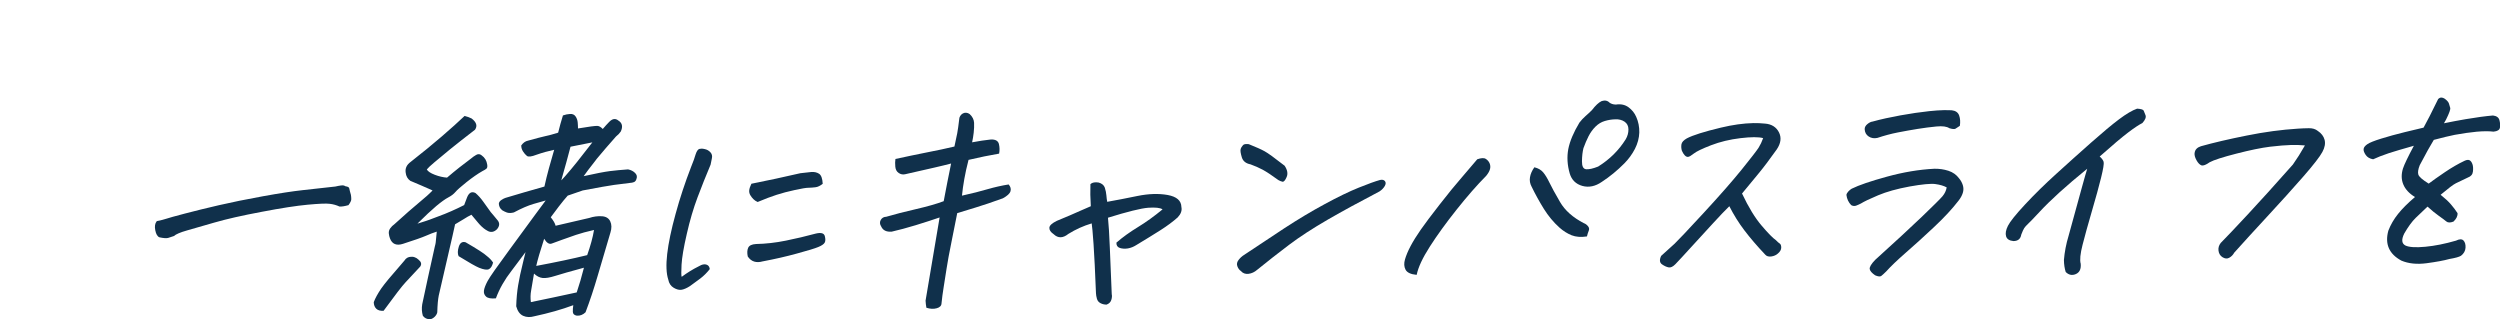
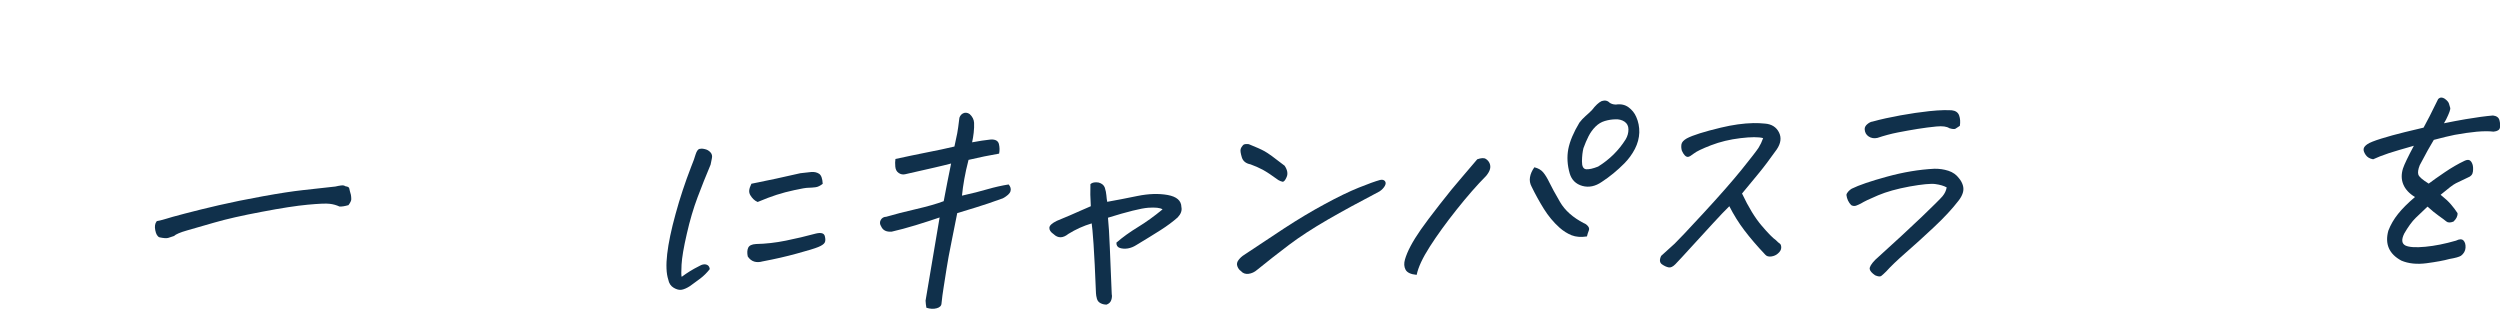
<svg xmlns="http://www.w3.org/2000/svg" id="_レイヤー_2" data-name="レイヤー 2" viewBox="0 0 391.57 50">
  <defs>
    <style>
      .cls-1 {
        fill: #10304b;
      }

      .cls-2 {
        fill: none;
      }
    </style>
  </defs>
  <g id="_レイヤー_1-2" data-name="レイヤー 1">
    <g>
      <path class="cls-1" d="M24.54,34.64c.67-.14,1.19-.27,1.54-.39s1.31-.39,2.88-.8c1.56-.41,3.34-.85,5.33-1.31s4.29-.93,6.89-1.4c2.59-.47,4.68-.79,6.25-.96s3.16-.35,4.78-.53c.18,0,.44-.05,.76-.13,.32-.06,.56-.09,.72-.09,.13,0,.28,.05,.44,.15,.36,.04,.55,.16,.58,.35,.03,.19,.12,.52,.25,.98,.04,.23,.06,.46,.06,.69,0,.23-.15,.54-.44,.93-.6,.17-1.06,.24-1.4,.22-.48-.22-1-.37-1.55-.43-.55-.07-1.69-.02-3.43,.14-1.74,.16-4.15,.53-7.23,1.12-3.08,.58-5.55,1.14-7.4,1.68-1.85,.54-3.29,.95-4.31,1.24s-1.7,.58-2.03,.87c-.33,.11-.62,.2-.88,.29-.26,.08-.72,.05-1.37-.09-.32-.12-.54-.49-.66-1.1-.12-.61-.05-1.07,.21-1.39Z" />
-       <path class="cls-1" d="M65.84,41.73c-1.04,1.12-1.82,1.96-2.33,2.5-.52,.55-1.66,2.03-3.43,4.45-.5,.03-.88-.07-1.14-.32-.26-.25-.39-.59-.4-1.03,.23-.62,.62-1.33,1.17-2.14,.51-.73,1.54-1.98,3.1-3.75,.16-.21,.34-.42,.53-.62,.24-.39,.59-.59,1.03-.6,.21-.03,.4,0,.57,.07,.22,.07,.42,.2,.6,.37,.44,.35,.53,.71,.29,1.07Zm8.02-8.11c-.42,.21-.85,.45-1.26,.72-.42,.26-.86,.53-1.32,.79-.17,.69-.31,1.35-.44,1.97-1.3,5.61-2.01,8.67-2.12,9.19-.12,.59-.2,1.46-.23,2.62-.04,.23-.17,.46-.38,.68-.22,.22-.46,.36-.73,.42-.49,0-.88-.18-1.15-.55-.17-.59-.2-1.19-.1-1.8,.56-2.65,1.22-5.67,1.98-9.07,.05-.18,.1-.37,.13-.58,.07-.59,.12-1.17,.17-1.73-.52,.16-1.09,.38-1.7,.65-.62,.27-1.81,.69-3.59,1.26-1.01,.33-1.7,.05-2.04-.85-.09-.23-.15-.49-.18-.78-.03-.29,.05-.56,.23-.81,.18-.25,.39-.45,.62-.61,1.67-1.52,2.98-2.66,3.9-3.42,.93-.76,1.63-1.39,2.1-1.89-1.09-.49-2.25-.99-3.49-1.51-.42-.3-.66-.73-.72-1.29-.1-.66,.16-1.22,.78-1.67,1.84-1.44,3.47-2.78,4.89-4,1.42-1.22,2.6-2.29,3.56-3.2,.4,.1,.77,.23,1.1,.4,.76,.58,.94,1.16,.53,1.76-1.54,1.18-2.84,2.21-3.91,3.07-1.06,.87-1.89,1.55-2.47,2.05-.59,.5-.98,.86-1.17,1.1,.16,.3,.58,.58,1.26,.84,.68,.26,1.32,.4,1.91,.44,1.32-1.13,2.58-2.12,3.76-2.99,.24-.21,.51-.4,.81-.57,.3-.17,.59-.15,.86,.08,.49,.35,.77,.83,.86,1.44,.05,.31,.01,.52-.12,.64-.14,.12-.35,.24-.63,.38-.74,.42-1.57,1-2.48,1.72-.91,.72-1.49,1.24-1.75,1.55-.26,.31-.63,.6-1.11,.85-.48,.25-1.12,.71-1.9,1.36-.78,.66-1.76,1.57-2.94,2.75,1.07-.33,1.71-.54,1.93-.63,.22-.09,.67-.26,1.35-.51,.67-.24,1.36-.52,2.06-.83,.7-.31,1.36-.62,1.98-.94,.14-.39,.3-.8,.47-1.24,.3-.72,.74-.94,1.31-.64,.41,.35,.82,.8,1.22,1.36,.4,.56,.79,1.1,1.17,1.63l.36,.42c.26,.33,.5,.62,.72,.87,.34,.43,.31,.89-.11,1.39-.49,.47-1,.54-1.52,.22-.38-.2-.77-.51-1.17-.94l-.23-.26c-.33-.38-.69-.81-1.08-1.29Zm3.37,7.51c-.14,.54-.36,.89-.65,1.03-.3,.15-.81,.07-1.54-.22-.49-.2-1.56-.8-3.21-1.82-.17-.38-.16-.87,.03-1.48,.19-.61,.54-.84,1.07-.69,1.8,1.04,2.92,1.76,3.35,2.17,.39,.3,.71,.64,.96,1.02Zm.41,5.6c-.74,.07-1.24-.03-1.51-.28-.27-.25-.38-.56-.33-.94,.05-.37,.24-.87,.57-1.49,.33-.62,1.48-2.26,3.43-4.91,1.95-2.65,3.32-4.52,4.1-5.59,.79-1.08,1.31-1.79,1.57-2.12-.41,.11-1.04,.29-1.9,.54-.86,.25-1.88,.69-3.08,1.33-.41,.11-.77,.12-1.09,.02-.27-.1-.52-.22-.76-.37l-.07-.08c-.25-.2-.4-.5-.44-.91,.01-.23,.14-.43,.39-.6,.25-.17,.47-.28,.66-.34,1.99-.6,4.02-1.19,6.09-1.77,.21-.95,.44-1.9,.7-2.84,.26-.94,.53-1.91,.83-2.92-.94,.2-1.87,.46-2.78,.78-.78,.3-1.27,.36-1.49,.18-.22-.17-.42-.41-.61-.7-.19-.29-.28-.6-.28-.94,.3-.42,.65-.67,1.06-.75,1.28-.36,2.19-.59,2.72-.71,.54-.11,1.2-.29,2-.54,.22-.9,.47-1.8,.75-2.7,.39-.14,.76-.21,1.13-.23s.65,.1,.84,.37,.3,.57,.34,.92c.03,.35,.05,.67,.05,.98,1.71-.29,2.73-.42,3.06-.4,.26,.02,.53,.18,.82,.48,.38-.44,.71-.81,1-1.1,.5-.52,.98-.6,1.44-.22,.61,.37,.74,.95,.38,1.72-.2,.29-.45,.55-.75,.78-1.11,1.25-2.12,2.42-3.03,3.52l-.2,.27c-.92,1.17-1.53,1.98-1.83,2.42,1.88-.42,3.25-.68,4.1-.79,.85-.11,1.8-.19,2.85-.27,.45,.09,.82,.28,1.1,.56,.28,.28,.35,.58,.22,.92-.07,.26-.2,.43-.39,.51-.2,.08-.41,.12-.64,.13-1.85,.21-3.31,.42-4.36,.62-1.06,.2-2.07,.39-3.03,.56l-2.35,.81c-.09,.1-.31,.36-.65,.76-.34,.4-1.01,1.28-2.01,2.63,.43,.53,.68,.97,.76,1.33,2.1-.48,3.86-.88,5.26-1.22,.66-.22,1.32-.31,1.99-.27,.64,.04,1.08,.31,1.31,.8s.24,1.08,.03,1.75c-.75,2.5-1.41,4.76-2,6.78-.59,2.02-1.22,3.92-1.9,5.71-.4,.39-.86,.57-1.37,.53-.4-.07-.61-.27-.62-.6-.01-.33,.01-.68,.07-1.04-1.82,.68-3.85,1.25-6.08,1.73-.65,.19-1.24,.17-1.76-.06-.52-.23-.89-.73-1.1-1.5,.04-1.23,.14-2.32,.3-3.27,.15-.95,.42-2.21,.81-3.78,.1-.44,.21-.91,.35-1.43-.87,1.17-1.59,2.14-2.19,2.92-1.08,1.38-1.9,2.82-2.45,4.31Zm6-3.88c-.19,1.18-.34,2.07-.45,2.66-.11,.59-.12,1.19-.04,1.81,1.37-.28,2.55-.53,3.55-.74,.99-.21,2.21-.47,3.63-.78,.4-1.19,.78-2.47,1.13-3.87-2.14,.58-3.64,1.01-4.49,1.28-.85,.27-1.51,.38-1.98,.33-.47-.05-.92-.28-1.35-.69Zm1.59-5.45c-.63,1.93-1.04,3.35-1.24,4.25,3.05-.57,5.71-1.13,7.98-1.69,.52-1.47,.88-2.78,1.07-3.94-1.11,.25-2.05,.51-2.83,.77-.78,.26-1.51,.52-2.19,.77-.68,.26-1.22,.45-1.61,.59-.4,.14-.79-.11-1.18-.75Zm2.7-9.16c.19-.21,.39-.43,.61-.67,.57-.65,1.18-1.38,1.83-2.19,.88-1.12,1.69-2.15,2.41-3.08-.83,.17-1.97,.4-3.42,.68-.42,1.6-.86,3.22-1.34,4.87l-.1,.39Z" />
      <path class="cls-1" d="M111.15,42.17c-.43,.55-.91,1.03-1.46,1.45-.55,.42-1.09,.81-1.61,1.18-.49,.32-.93,.51-1.3,.58-.38,.07-.79-.03-1.25-.3-.46-.27-.75-.7-.86-1.29-.31-.94-.37-2.28-.17-4.01s.64-3.83,1.32-6.29c.67-2.46,1.48-4.9,2.42-7.33,.35-.85,.58-1.51,.71-1.97,.16-.49,.35-.78,.57-.86,.11-.03,.23-.04,.36-.05,.13,0,.29,.02,.5,.07,.35,.07,.65,.24,.89,.5,.24,.26,.32,.58,.23,.96-.09,.37-.15,.7-.2,.98-.72,1.71-1.4,3.41-2.04,5.11-.64,1.7-1.21,3.62-1.69,5.74-.49,2.12-.76,3.73-.82,4.82-.06,1.09-.05,1.72,.02,1.9,.89-.66,1.77-1.2,2.64-1.63,.29-.18,.56-.29,.81-.32,.25-.03,.46,.02,.64,.14,.17,.12,.28,.33,.31,.61Zm8.34-1.24c-1.04,.3-1.83,.05-2.37-.76-.12-.56-.09-1.02,.07-1.37,.16-.35,.57-.54,1.22-.58,1.54-.03,3.1-.21,4.68-.53,1.58-.32,3.15-.69,4.7-1.11,.81-.19,1.28-.06,1.4,.4s.11,.8-.03,1.04c-.14,.23-.48,.46-1,.67-.53,.22-1.64,.56-3.34,1.02-1.7,.47-3.47,.87-5.32,1.22Zm-.82-9.29c-.27-.12-.49-.27-.67-.45-.18-.18-.34-.38-.48-.62-.14-.24-.2-.5-.17-.77,.03-.27,.14-.61,.34-1.02,2.57-.51,5.13-1.06,7.67-1.65,.69-.09,1.26-.15,1.72-.19,.46-.03,.86,.05,1.2,.27,.34,.21,.54,.74,.58,1.58-.39,.31-.77,.5-1.14,.54-.37,.05-.74,.07-1.1,.08-.37,0-1.07,.12-2.12,.35-1.05,.23-2,.47-2.85,.75-.85,.27-1.84,.65-2.99,1.13Z" />
      <path class="cls-1" d="M150.65,30.65c1.62-.36,2.96-.7,4.04-1.02,1.08-.31,2.17-.56,3.29-.74,.31,.35,.4,.71,.29,1.07-.11,.36-.51,.73-1.19,1.1-.5,.19-1.27,.46-2.31,.81s-2.66,.86-4.84,1.51c-.19,1.03-.48,2.48-.87,4.36-.38,1.88-.65,3.32-.8,4.34s-.31,2.01-.47,2.99c-.13,.8-.24,1.61-.32,2.43-.01,.38-.26,.65-.75,.78-.49,.14-1.03,.11-1.62-.08-.07-.38-.11-.75-.13-1.11,1.32-7.79,2.05-12.13,2.2-13.03-1.1,.38-2.35,.78-3.74,1.21-1.39,.42-2.64,.76-3.75,1.01-.84,.07-1.39-.2-1.66-.81-.23-.35-.25-.69-.07-1.02,.18-.32,.47-.49,.86-.5,1.31-.38,2.87-.79,4.67-1.2,1.81-.42,3.25-.83,4.33-1.24,.38-2.01,.76-3.97,1.16-5.9-.62,.17-1.52,.38-2.67,.65-1.16,.27-2.67,.61-4.53,1.03-.35,.08-.68,.02-1-.19-.32-.21-.5-.54-.54-.99-.04-.45-.04-.85,.02-1.21,1.64-.36,3.27-.7,4.88-1.02,1.61-.31,3.06-.62,4.36-.93,.2-.93,.35-1.62,.44-2.08,.09-.46,.2-1.27,.34-2.43,.14-.39,.38-.63,.71-.74,.08-.03,.18-.04,.28-.04,.21,0,.42,.07,.63,.22,.43,.4,.65,.85,.68,1.35,.02,.5,0,1.01-.06,1.54-.06,.53-.14,1.03-.25,1.52,1.07-.2,2.04-.35,2.91-.44,.73-.04,1.16,.2,1.29,.71,.12,.51,.13,1.01,.03,1.5-1.5,.26-3.09,.58-4.79,.98-.28,1.08-.5,2.08-.66,2.99-.16,.91-.29,1.79-.37,2.64Z" />
      <path class="cls-1" d="M170.99,34.99c-1.28,.38-2.5,.93-3.66,1.65-.84,.68-1.61,.7-2.3,.04-.47-.32-.69-.66-.67-1.01,.02-.35,.41-.71,1.17-1.08,1.5-.62,2.71-1.13,3.62-1.55,.91-.41,1.48-.66,1.7-.74-.08-1.25-.1-2.41-.06-3.46,.21-.18,.47-.28,.79-.28,.16,0,.32,0,.5,.03,.5,.14,.82,.41,.96,.79,.14,.43,.22,.84,.25,1.21,.03,.37,.07,.71,.13,1.02,1.44-.26,3.03-.56,4.76-.92,1.73-.35,3.3-.4,4.71-.15,1.41,.26,2.13,.88,2.15,1.88,.12,.56-.08,1.1-.58,1.63-.73,.65-1.64,1.33-2.74,2.03-1.1,.7-2.36,1.47-3.77,2.32-.41,.26-.84,.43-1.29,.51-.45,.07-.87,.05-1.25-.07-.38-.12-.57-.4-.55-.84,.97-.84,2.09-1.65,3.37-2.43,1.28-.78,2.57-1.71,3.86-2.78-.38-.25-1.13-.33-2.26-.25-1.13,.09-3.23,.61-6.29,1.56,.11,1.07,.21,2.64,.29,4.7,.08,2.06,.18,4.49,.3,7.28,.06,.25,.04,.56-.07,.9-.11,.35-.36,.59-.74,.73-.31,0-.62-.06-.92-.21-.3-.15-.5-.38-.59-.7-.09-.32-.14-.61-.15-.86-.13-3.35-.26-5.92-.38-7.7-.13-1.78-.22-2.86-.29-3.24Z" />
      <path class="cls-1" d="M216.09,29.97c-3.06,1.6-5.78,3.08-8.14,4.44-2.36,1.37-4.38,2.68-6.05,3.94-1.67,1.26-3.33,2.56-4.98,3.9-.42,.37-.88,.58-1.37,.64-.49,.06-.89-.09-1.19-.44-.26-.17-.44-.43-.56-.76-.12-.33-.05-.66,.2-.98,.25-.32,.53-.58,.84-.77,2.04-1.37,4.14-2.76,6.31-4.18,2.16-1.41,4.28-2.68,6.34-3.79,2.06-1.12,3.84-1.98,5.33-2.58,1.49-.6,2.6-1,3.33-1.2,.35-.08,.61-.02,.77,.18,.16,.2,.15,.46-.03,.77-.18,.31-.44,.58-.79,.82Zm-20.45-7.37c1.1,.44,1.91,.8,2.43,1.09,.52,.28,1.57,1.04,3.14,2.27,.44,.66,.54,1.25,.31,1.78-.23,.53-.45,.77-.66,.72-.21-.05-.42-.13-.64-.26-1.02-.75-1.83-1.28-2.43-1.61-.6-.32-1.24-.6-1.93-.85-.73-.14-1.18-.51-1.36-1.11-.18-.6-.24-1.01-.19-1.23,.05-.22,.17-.43,.36-.64,.1-.13,.29-.2,.58-.2,.13,0,.26,0,.38,.03Z" />
      <path class="cls-1" d="M231.37,24.95c.63-.22,1.08-.24,1.35-.06,.27,.17,.47,.4,.59,.68,.12,.28,.15,.58,.07,.9-.08,.32-.28,.68-.6,1.07-1.43,1.44-2.97,3.2-4.64,5.3-1.66,2.09-3.06,4.02-4.19,5.79-1.13,1.76-1.82,3.24-2.06,4.42-.92-.08-1.5-.36-1.74-.81-.24-.46-.27-.99-.09-1.61,.18-.62,.47-1.32,.88-2.09,.41-.78,.95-1.64,1.61-2.59,.66-.95,1.65-2.26,2.96-3.94,1.31-1.68,2.45-3.08,3.43-4.2,.97-1.12,1.78-2.07,2.43-2.85Zm8.95,1.25c.6,.14,1.06,.41,1.39,.8,.33,.39,.65,.93,.98,1.61,.33,.69,.88,1.69,1.65,3.02s2.02,2.44,3.74,3.33c.22,.07,.43,.22,.63,.45,.2,.23,.24,.47,.13,.73-.11,.26-.2,.56-.28,.89-.93,.15-1.73,.08-2.4-.18-.67-.27-1.3-.67-1.89-1.19-.95-.85-1.77-1.84-2.46-2.95-.69-1.11-1.33-2.27-1.91-3.46-.26-.48-.35-.98-.26-1.49,.08-.51,.31-1.03,.68-1.55Zm11.7-10.18c.28,.23,.63,.35,1.07,.36,.77-.12,1.43,.02,1.98,.42,.54,.4,.95,.9,1.21,1.51,.34,.76,.5,1.58,.48,2.45-.03,.87-.26,1.73-.69,2.57-.44,.84-.99,1.6-1.67,2.28-1.09,1.1-2.26,2.06-3.5,2.87-1.02,.71-2.04,.92-3.06,.64-1.02-.29-1.68-.94-1.98-1.96-.38-1.32-.45-2.6-.22-3.82,.24-1.22,.82-2.6,1.74-4.13,.3-.39,.62-.74,.97-1.04,.35-.3,.68-.61,.99-.92,.56-.73,1.06-1.2,1.51-1.41,.17-.05,.33-.08,.48-.09,.26,0,.49,.08,.7,.26Zm-4,7.15c-.15,.59-.23,1.29-.24,2.08-.01,.79,.2,1.21,.65,1.26,.45,.04,1.07-.1,1.88-.42,1.79-1.11,3.23-2.53,4.32-4.27,.29-.49,.43-1.01,.43-1.55,0-.54-.21-.94-.62-1.22-.41-.27-.89-.39-1.44-.36-.55,.01-1.09,.1-1.64,.26-.55,.16-1.04,.46-1.47,.89-.43,.43-.79,.93-1.08,1.5-.29,.57-.55,1.18-.78,1.82Z" />
      <path class="cls-1" d="M276.15,21.63c-.7-.19-1.88-.19-3.55,.01-1.67,.2-3.2,.57-4.6,1.11-1.4,.54-2.31,.98-2.73,1.32-.39,.31-.68,.48-.86,.5-.19,.02-.36-.06-.53-.24-.17-.18-.32-.42-.45-.72-.1-.33-.12-.66-.07-1,.05-.33,.34-.65,.85-.94,.96-.5,2.74-1.06,5.33-1.68,1.84-.44,3.54-.68,5.1-.71,.62-.01,1.23,.02,1.82,.08,1.02,.08,1.75,.54,2.17,1.36,.42,.82,.31,1.72-.34,2.68-1.11,1.56-2.08,2.85-2.92,3.86-.84,1.02-1.68,2.03-2.52,3.05,1.02,2.16,2.05,3.84,3.07,5.03,1.02,1.2,1.77,1.96,2.24,2.28,.24,.25,.44,.43,.6,.53,.15,.1,.23,.31,.23,.63s-.17,.62-.5,.91c-.28,.26-.63,.42-1.05,.48-.42,.06-.75-.04-.96-.29-1.29-1.36-2.37-2.63-3.26-3.8-.89-1.17-1.67-2.43-2.36-3.78-.62,.6-1.48,1.5-2.58,2.7-1.1,1.2-2.23,2.43-3.39,3.7-1.15,1.27-1.98,2.16-2.48,2.68-.38,.39-.73,.56-1.05,.5-.33-.06-.68-.22-1.05-.48-.37-.26-.42-.7-.13-1.32,.94-.84,1.65-1.48,2.12-1.92,.47-.44,1.98-2.04,4.52-4.79,2.54-2.75,4.54-5.03,6-6.84,1.46-1.81,2.33-2.94,2.62-3.39,.28-.45,.52-.95,.71-1.49Z" />
      <path class="cls-1" d="M304.9,29.35c-.45-.25-1.04-.42-1.76-.52-.72-.1-2.07,.03-4.04,.38-1.96,.36-3.61,.82-4.94,1.38-1.33,.56-2.22,.99-2.68,1.28-.26,.13-.51,.25-.76,.34-.25,.09-.5,.07-.77-.08-.42-.43-.67-.96-.75-1.6,.03-.18,.13-.36,.3-.54,.17-.18,.34-.33,.52-.43,1.13-.56,2.97-1.19,5.53-1.89,2.55-.7,5.03-1.12,7.44-1.24,.75-.01,1.48,.09,2.19,.32,.7,.23,1.25,.62,1.66,1.18,.26,.3,.46,.66,.59,1.06,.13,.41,.13,.82,0,1.23-.13,.41-.36,.83-.69,1.24-.96,1.25-2.23,2.62-3.82,4.11-1.59,1.49-3.06,2.83-4.41,4-1.35,1.18-2.37,2.16-3.07,2.94-.34,.34-.6,.57-.78,.71-.18,.13-.5,.1-.96-.1-.51-.35-.8-.68-.85-.98s.23-.79,.86-1.44c3.04-2.75,5.47-4.99,7.29-6.73,1.81-1.74,2.9-2.82,3.25-3.23,.35-.42,.57-.88,.66-1.4Zm2.08-9.65c-.32,.21-.55,.36-.7,.46-.15,.09-.46,.07-.96-.08-.4-.27-1.07-.36-2.02-.27-.95,.09-1.93,.22-2.94,.38-1.01,.16-2.05,.35-3.13,.56-1.07,.21-2.13,.5-3.18,.85-.51,.11-.97,.04-1.36-.22-.4-.26-.61-.65-.63-1.16,0-.28,.13-.54,.42-.78,.29-.24,.56-.37,.82-.4,1.3-.36,2.76-.68,4.36-.97,1.6-.29,3.11-.51,4.51-.66,.87-.09,1.66-.15,2.36-.16,.42,0,.8,0,1.16,.02,.61,.07,1,.34,1.17,.82,.17,.48,.2,1.02,.11,1.61Z" />
-       <path class="cls-1" d="M334.76,17.02c.59,.04,.92,.14,1,.31,.08,.17,.17,.41,.29,.72,.12,.32-.05,.73-.49,1.22-.54,.27-1.28,.76-2.23,1.48-.95,.72-2.44,1.97-4.46,3.76,.34,.3,.55,.59,.62,.85,.07,.27-.06,1.09-.4,2.47-.34,1.38-.82,3.12-1.44,5.24-.62,2.11-1.1,3.87-1.46,5.27-.36,1.4-.46,2.4-.29,2.98,.07,.82-.18,1.35-.77,1.61-.59,.25-1.11,.14-1.58-.33-.17-.53-.27-1.16-.28-1.88,.1-1.23,.34-2.5,.74-3.82,.95-3.45,1.63-5.94,2.05-7.46,.42-1.52,.7-2.52,.86-3.01-1.68,1.36-3.11,2.59-4.32,3.68-1.2,1.09-2.25,2.11-3.13,3.06-.88,.95-1.49,1.58-1.83,1.9-.28,.26-.47,.48-.59,.66-.12,.18-.27,.52-.46,1.01-.11,.67-.51,1.01-1.22,1.02-.64-.06-1.03-.31-1.16-.75s-.04-.98,.29-1.64,1.22-1.77,2.68-3.34c1.46-1.57,3.09-3.17,4.89-4.8,1.8-1.64,3.61-3.26,5.43-4.87,1.82-1.61,3.29-2.84,4.41-3.68,1.12-.84,2.07-1.4,2.84-1.67Z" />
-       <path class="cls-1" d="M361.06,22.78c-.67-.06-1.41-.09-2.23-.07-.82,.02-1.91,.11-3.28,.27-1.37,.17-3.12,.53-5.26,1.08-2.14,.55-3.54,1-4.19,1.35-.59,.42-1.02,.58-1.29,.49-.27-.1-.53-.36-.77-.79-.24-.43-.34-.8-.31-1.11,.04-.31,.15-.55,.33-.72,.18-.17,.41-.3,.68-.38,1.96-.55,4.35-1.11,7.16-1.67,2.82-.57,5.48-.92,8-1.08,.55-.04,1.13-.06,1.73-.07,.57-.01,1.04,.13,1.41,.43,.56,.37,.91,.84,1.06,1.4,.14,.56,.03,1.19-.35,1.89-.38,.72-1.39,2.02-3.03,3.9-1.64,1.88-3.5,3.93-5.56,6.16-2.06,2.23-3.81,4.14-5.23,5.73-.18,.34-.44,.6-.77,.78-.33,.19-.68,.15-1.06-.09-.35-.22-.56-.56-.62-1.01-.06-.45,.06-.85,.35-1.22,.9-.91,2.31-2.4,4.23-4.46,1.92-2.06,4.28-4.67,7.07-7.82,.61-.86,1.24-1.85,1.89-3Z" />
      <path class="cls-1" d="M382.28,30.52c.69,.55,1.23,1.05,1.62,1.51,.39,.45,.73,.91,1.02,1.36,.03,.46-.19,.9-.64,1.32-.5,.19-.87,.18-1.11-.02-.24-.2-.63-.49-1.18-.88-.55-.39-1.14-.87-1.77-1.45-.67,.63-1.3,1.22-1.87,1.78s-1.16,1.37-1.78,2.44c-.47,.96-.4,1.58,.2,1.88,.58,.27,1.61,.33,3.1,.19,1.49-.14,3.09-.46,4.81-.96,.54-.27,.93-.27,1.17-.02,.24,.25,.35,.63,.32,1.13-.03,.5-.27,.92-.71,1.26-.29,.18-.89,.35-1.79,.5-.9,.25-2.1,.47-3.61,.67-1.51,.2-2.83,.06-3.94-.41-1.93-1.04-2.61-2.6-2.04-4.69,.36-.93,.86-1.8,1.52-2.62,.65-.82,1.54-1.7,2.65-2.65-.9-.55-1.5-1.2-1.82-1.96s-.34-1.59-.06-2.5c.21-.64,.78-1.83,1.71-3.57-1.74,.49-3.04,.88-3.89,1.15-1.04,.35-1.88,.68-2.49,.97-.53-.09-.92-.32-1.17-.69-.25-.37-.36-.68-.32-.94,.04-.26,.24-.5,.59-.74,.35-.24,1.07-.53,2.17-.87,1.09-.34,2.32-.68,3.67-1.01,.89-.22,1.88-.46,2.96-.71,.82-1.53,1.29-2.43,1.41-2.72,.16-.34,.45-.92,.87-1.75,.16-.16,.32-.24,.51-.24,.16,0,.33,.06,.52,.18,.37,.27,.59,.53,.66,.76,.07,.23,.13,.45,.2,.67,.07,.22-.15,.83-.65,1.84-.11,.21-.22,.4-.33,.58,1.1-.23,2.23-.44,3.38-.64,1.71-.29,3.14-.48,4.3-.58,.56,.07,.9,.31,1.01,.73,.11,.42,.14,.81,.08,1.17-.06,.36-.39,.57-1,.63-.74-.09-1.62-.08-2.65,.01-1.03,.1-2.17,.26-3.43,.49-.86,.17-1.95,.44-3.28,.79-.5,.8-1.23,2.12-2.2,3.96-.26,.65-.33,1.14-.22,1.48,.11,.34,.65,.81,1.62,1.41,.59-.45,1.42-1.03,2.49-1.76,1.06-.72,2.1-1.33,3.12-1.81,.34-.16,.6-.19,.79-.09,.19,.1,.34,.3,.45,.61,.11,.31,.13,.69,.08,1.15-.05,.46-.31,.77-.78,.94-.84,.4-1.47,.7-1.88,.9-.41,.2-1.2,.8-2.38,1.79Z" />
      <rect class="cls-2" width="50" height="50" />
    </g>
  </g>
</svg>